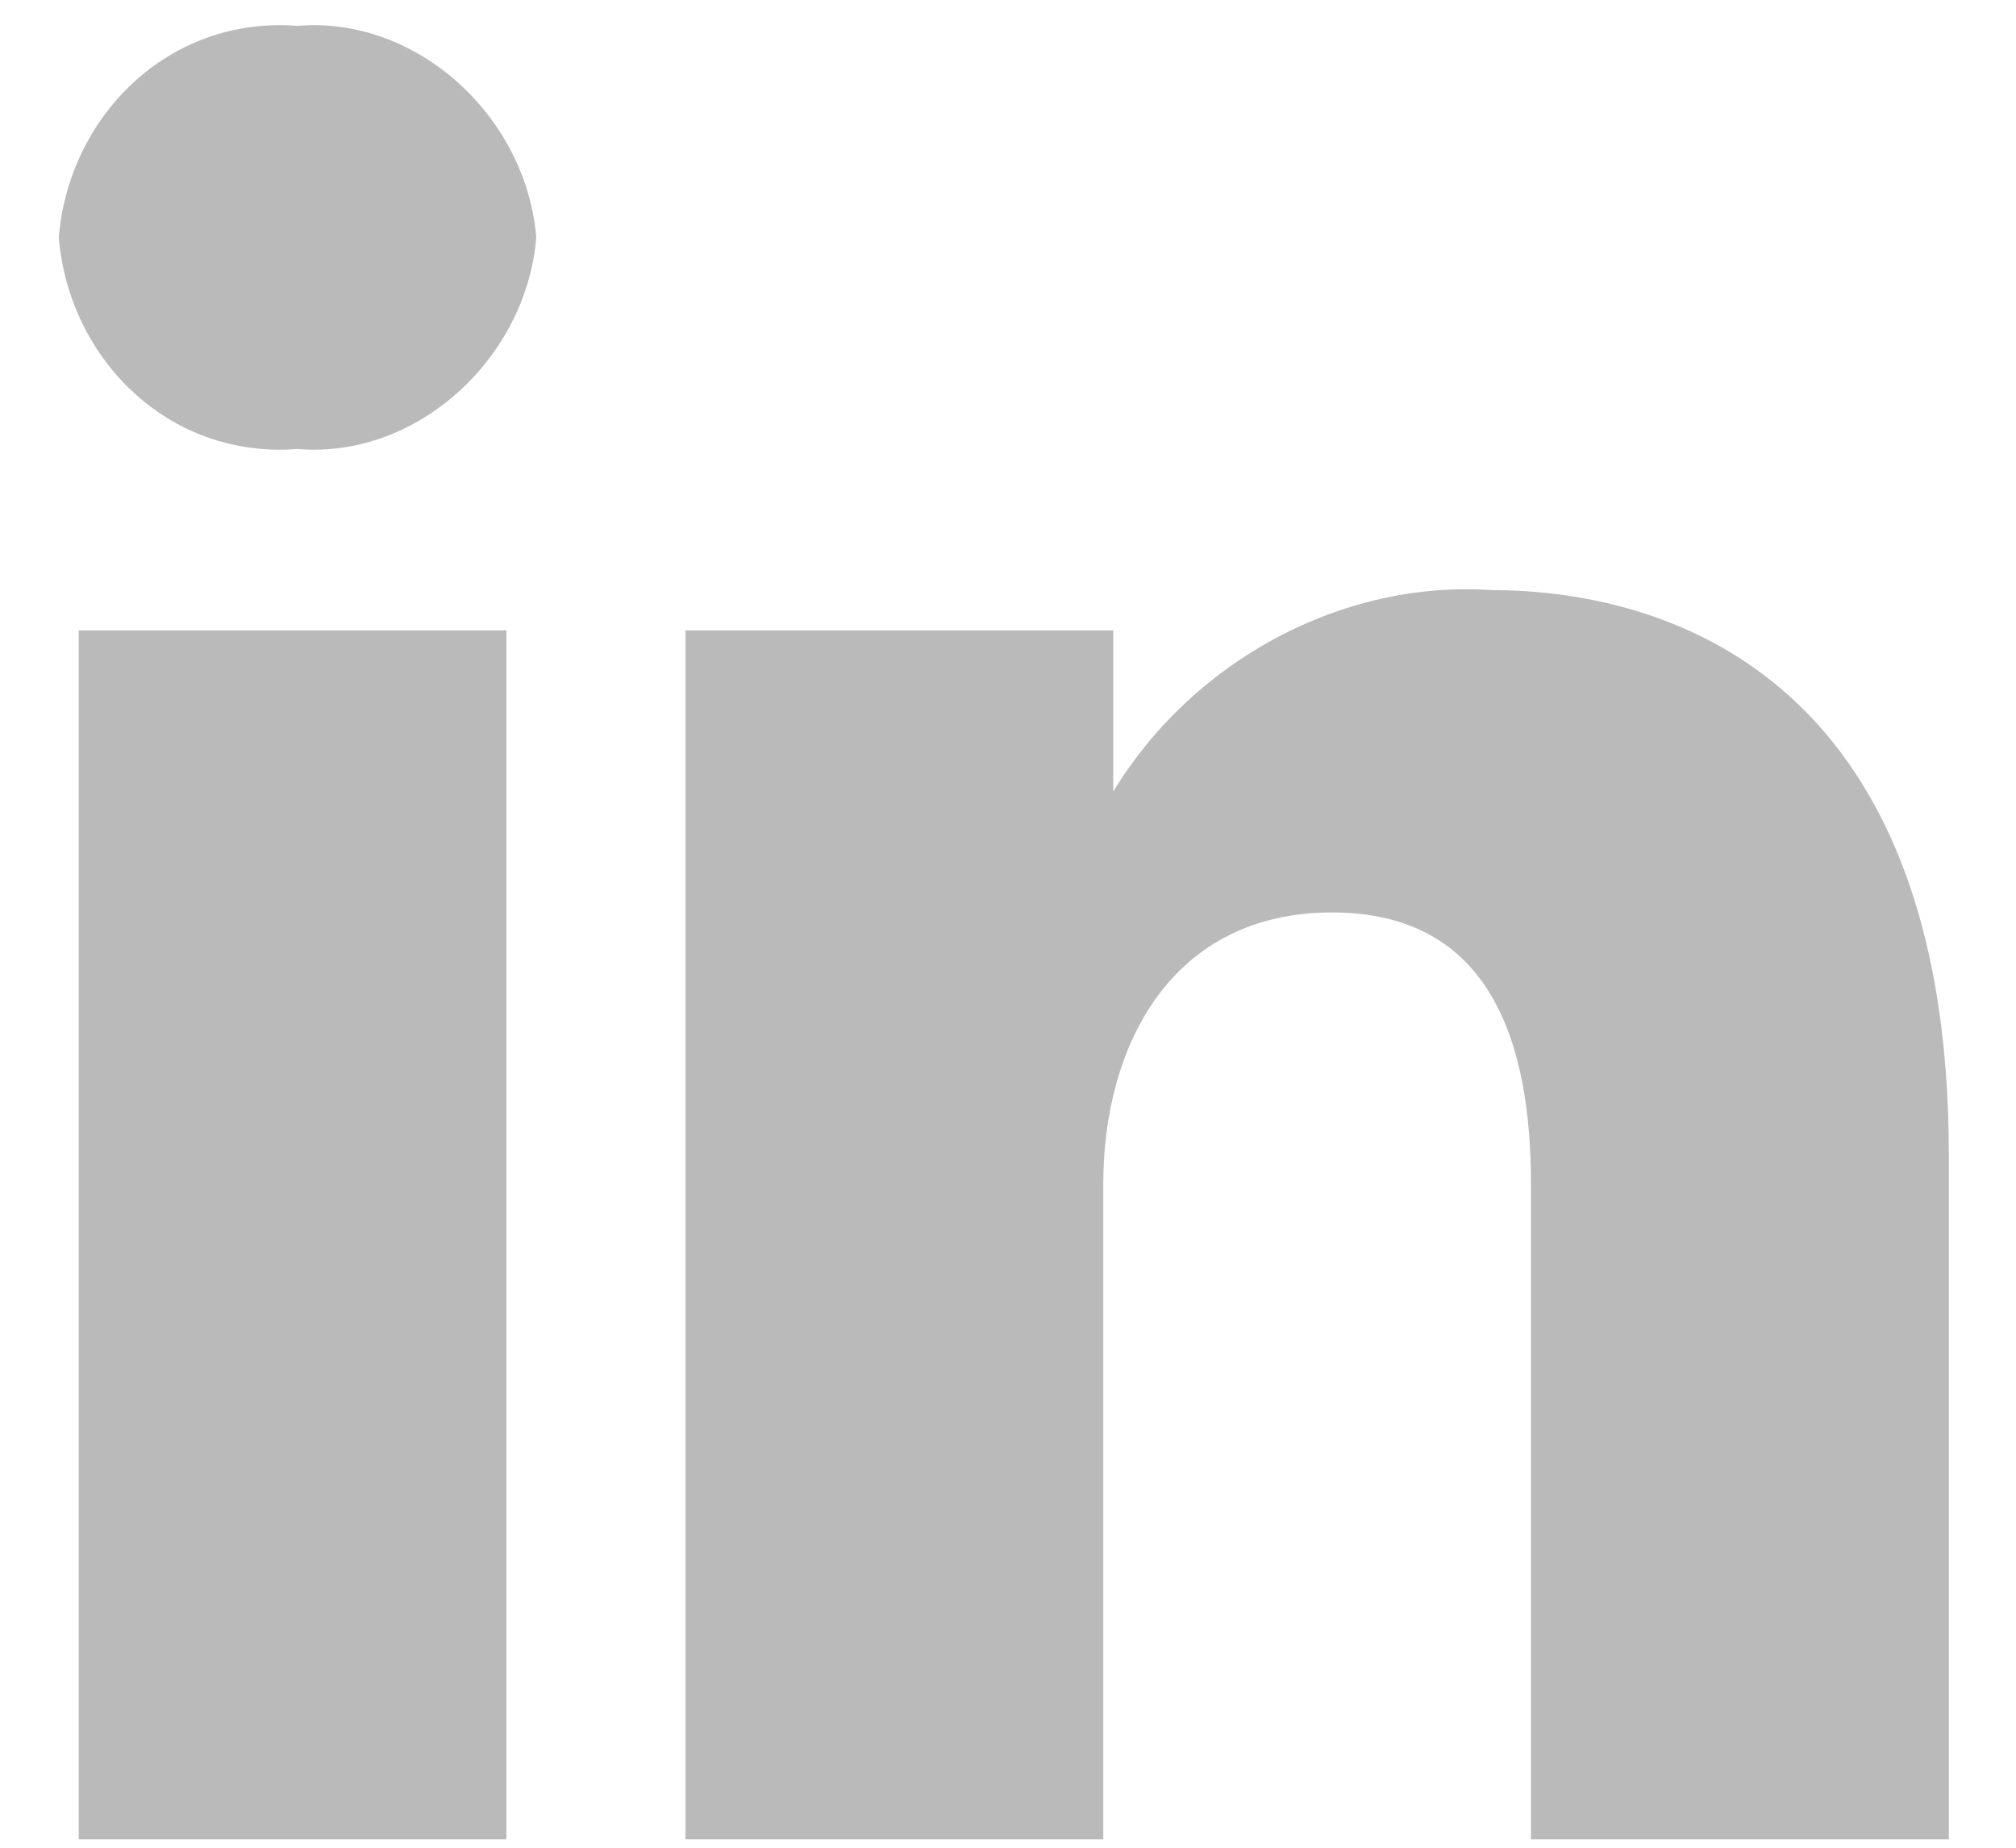
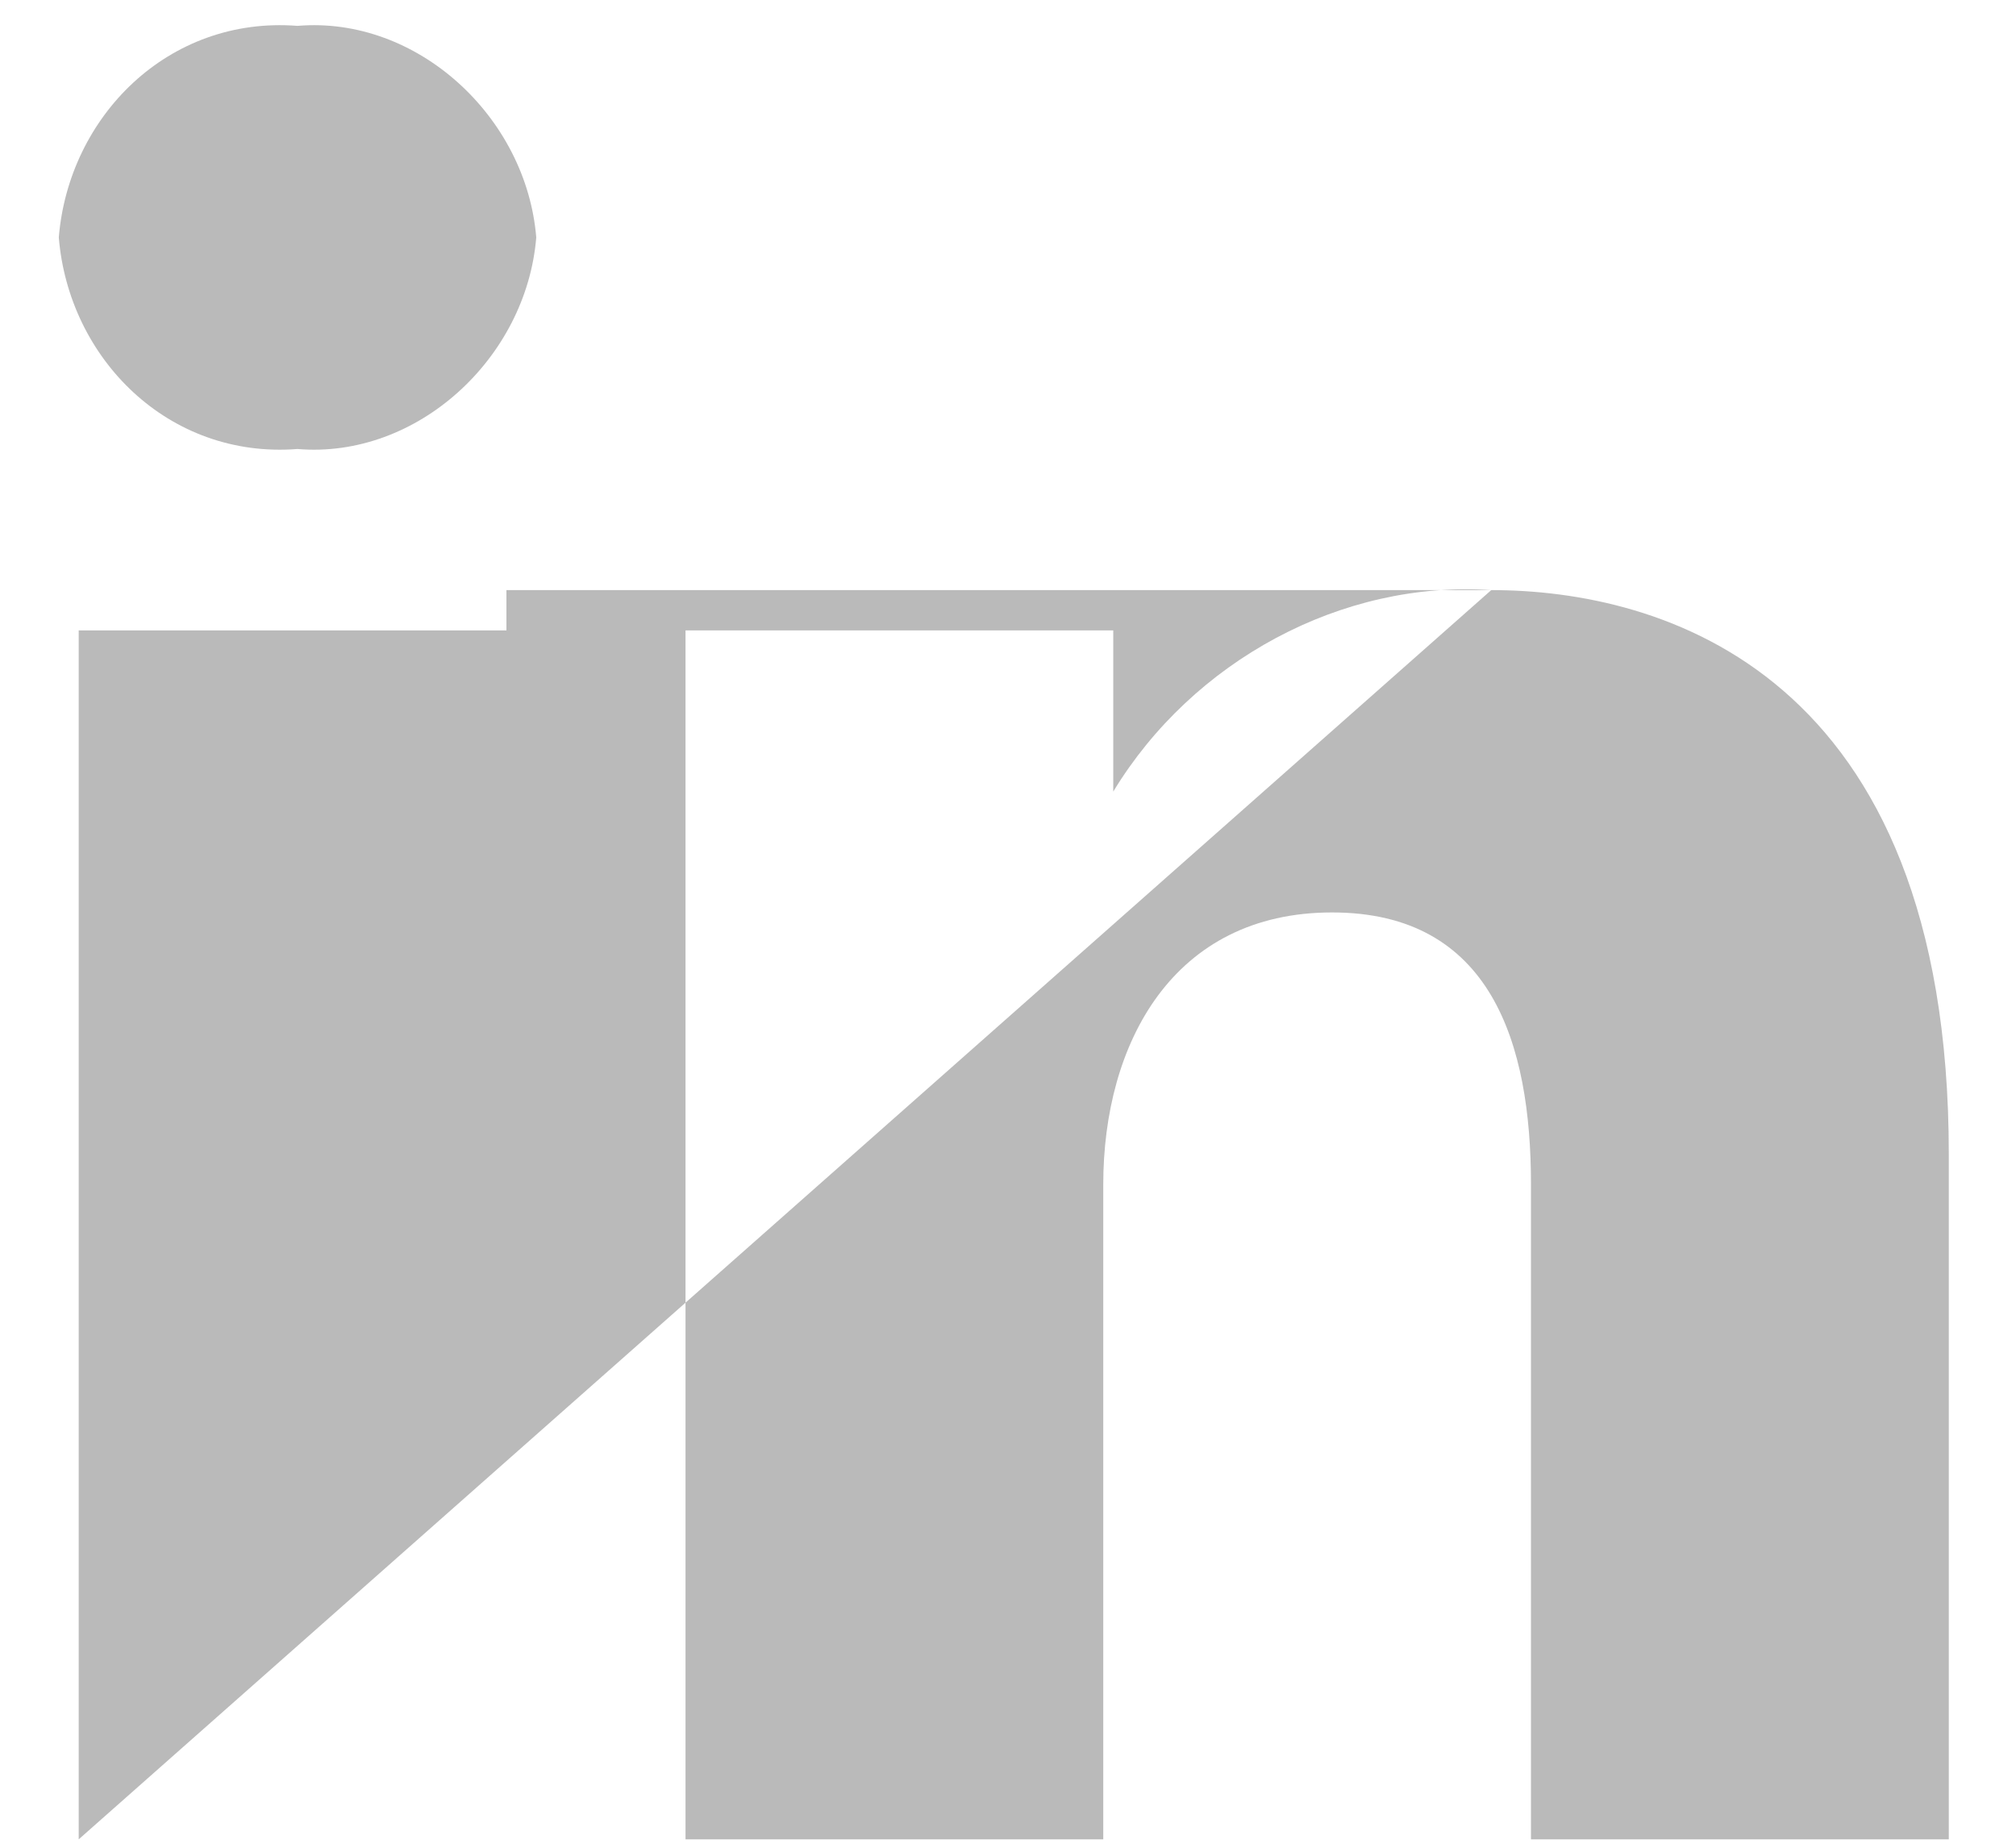
<svg xmlns="http://www.w3.org/2000/svg" width="24" height="22" viewBox="0 0 24 22" fill="none">
-   <path fill-rule="evenodd" clip-rule="evenodd" d="M0.7 2.827C0.818 1.388 2.003 0.188 3.542 0.308C4.963 0.188 6.266 1.388 6.384 2.827C6.266 4.267 4.963 5.466 3.542 5.346C2.003 5.466 0.818 4.267 0.7 2.827ZM17.753 7.026C15.976 6.906 14.2 7.865 13.253 9.425V7.506H8.161V21.9H13.134V14.103C13.134 12.424 13.963 10.864 15.858 10.864C17.753 10.864 18.226 12.424 18.226 14.103V21.9H23.2V13.743C23.2 7.985 19.766 7.026 17.753 7.026ZM0.937 21.9H6.029V7.506H0.937V21.9Z" fill="#BABABA" />
+   <path fill-rule="evenodd" clip-rule="evenodd" d="M0.7 2.827C0.818 1.388 2.003 0.188 3.542 0.308C4.963 0.188 6.266 1.388 6.384 2.827C6.266 4.267 4.963 5.466 3.542 5.346C2.003 5.466 0.818 4.267 0.7 2.827ZM17.753 7.026C15.976 6.906 14.2 7.865 13.253 9.425V7.506H8.161V21.9H13.134V14.103C13.134 12.424 13.963 10.864 15.858 10.864C17.753 10.864 18.226 12.424 18.226 14.103V21.9H23.2V13.743C23.2 7.985 19.766 7.026 17.753 7.026ZH6.029V7.506H0.937V21.9Z" fill="#BABABA" />
</svg>